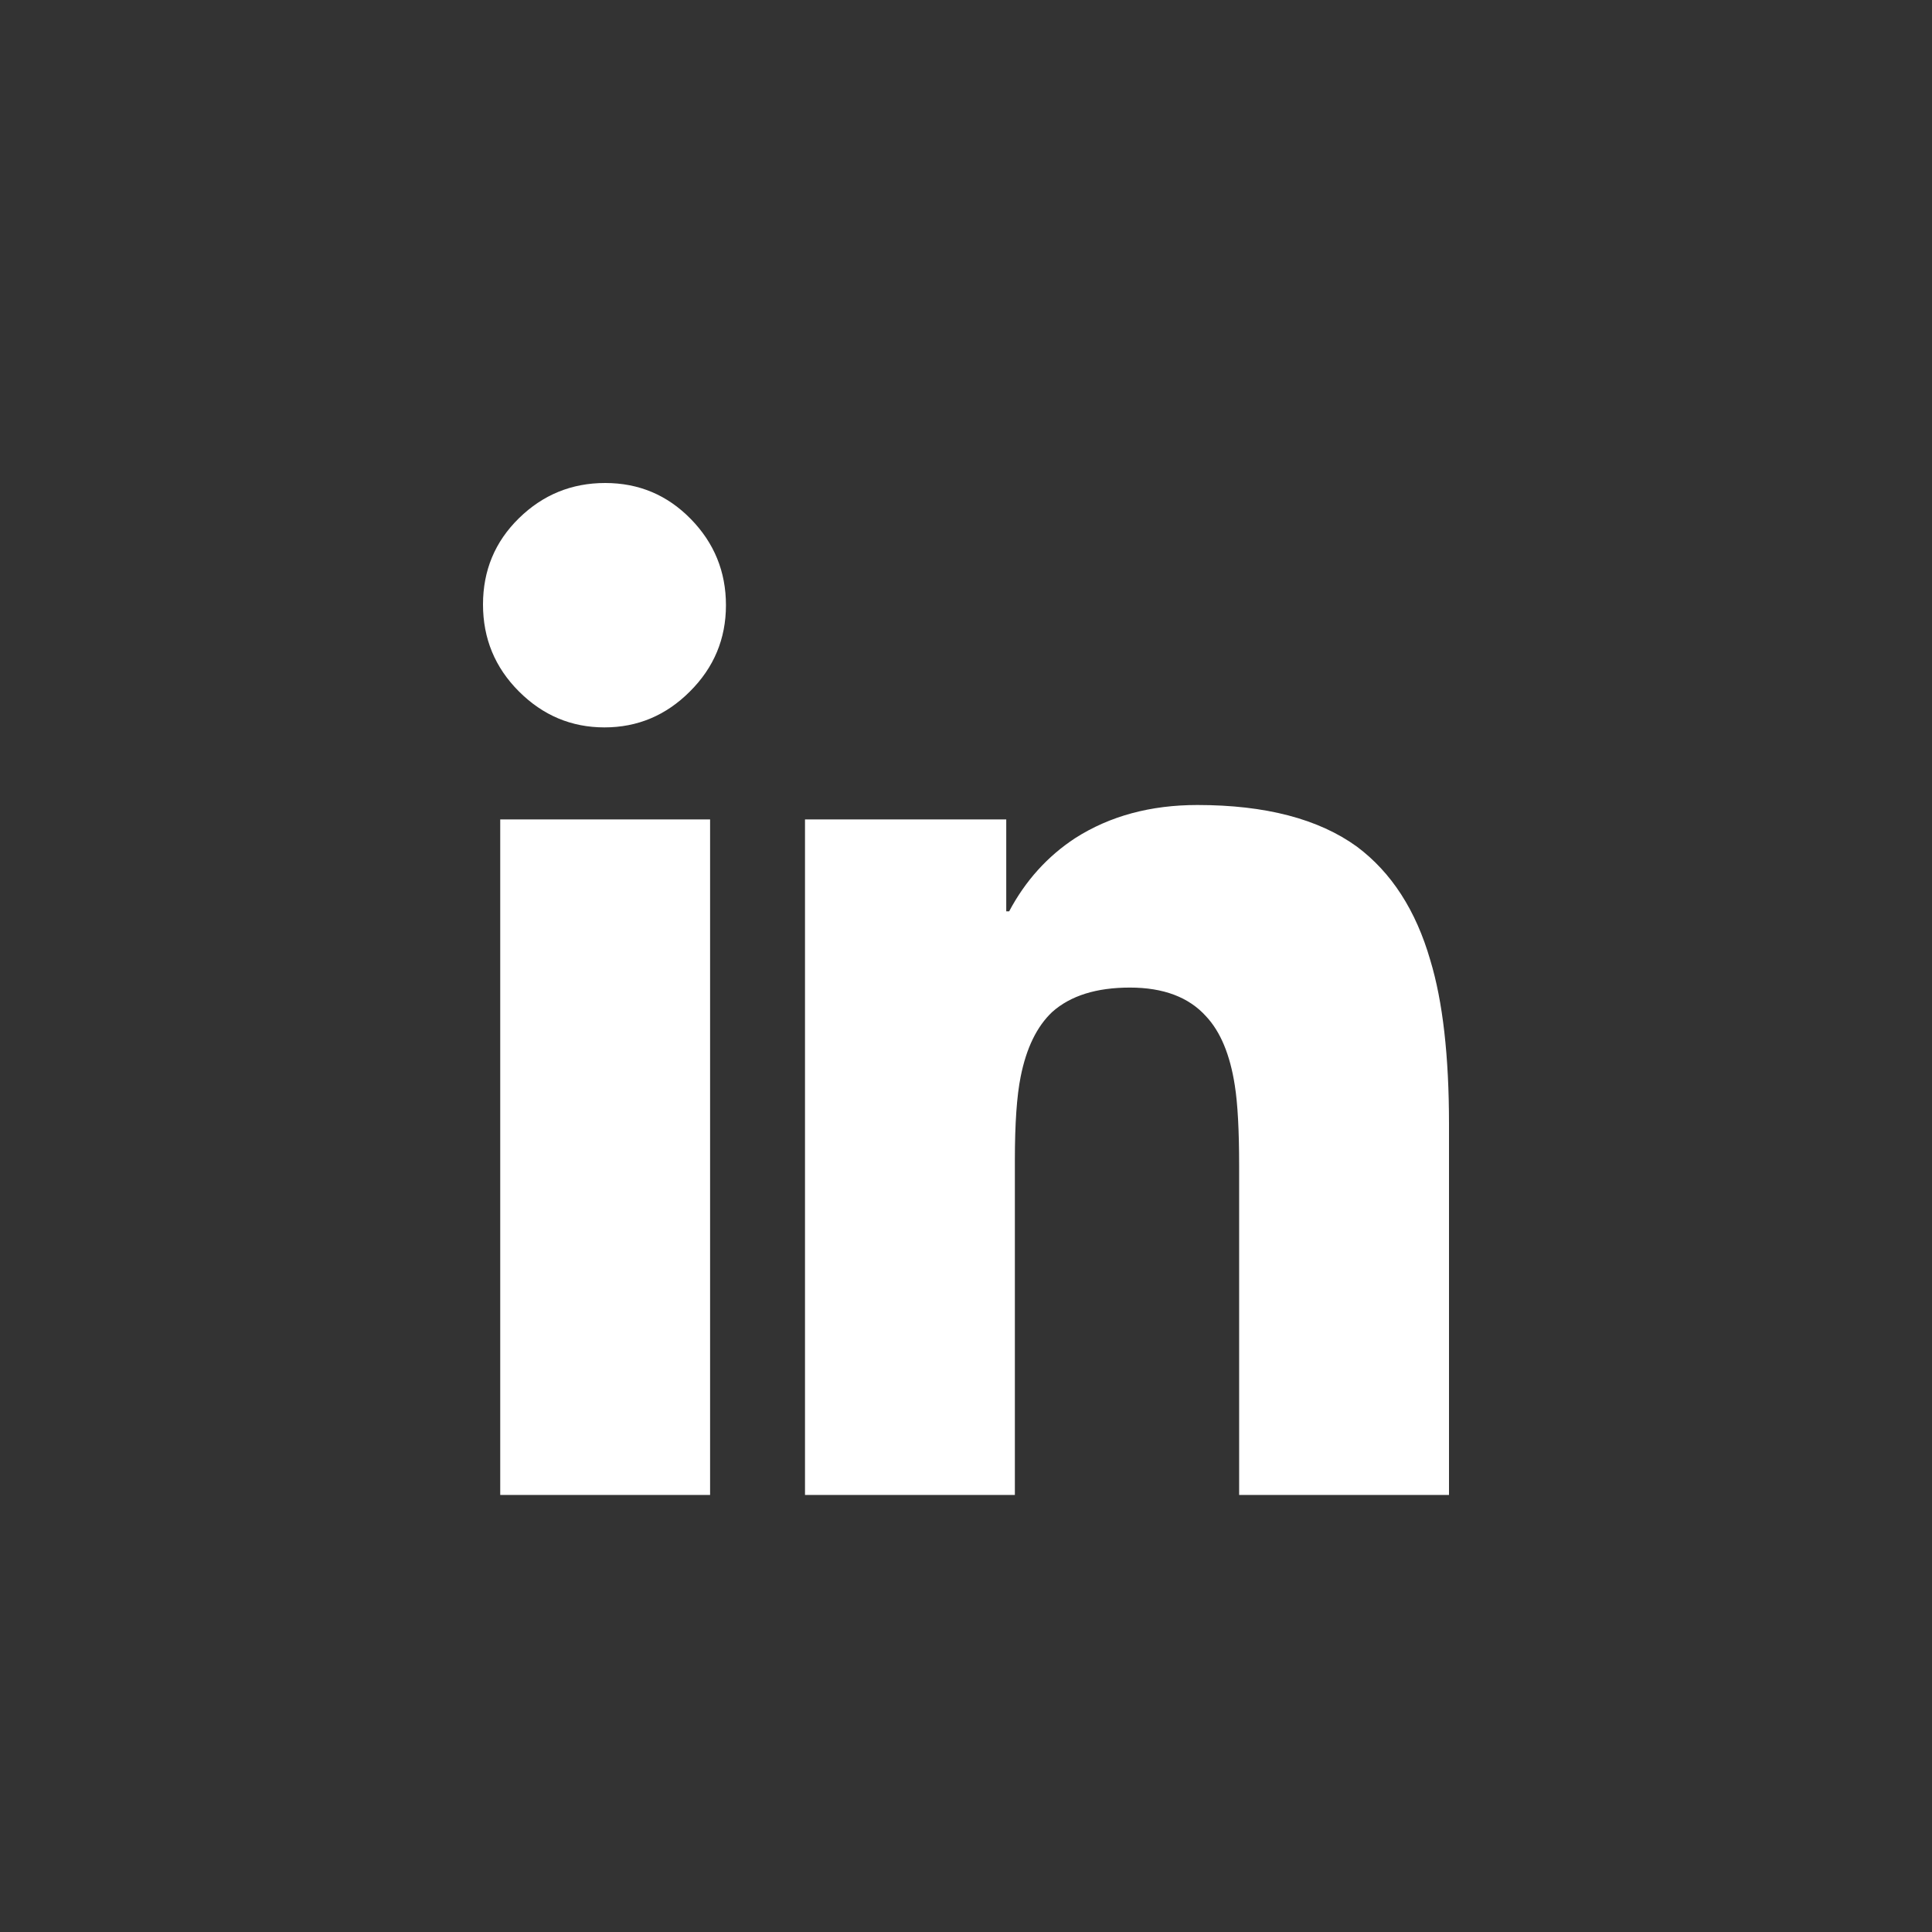
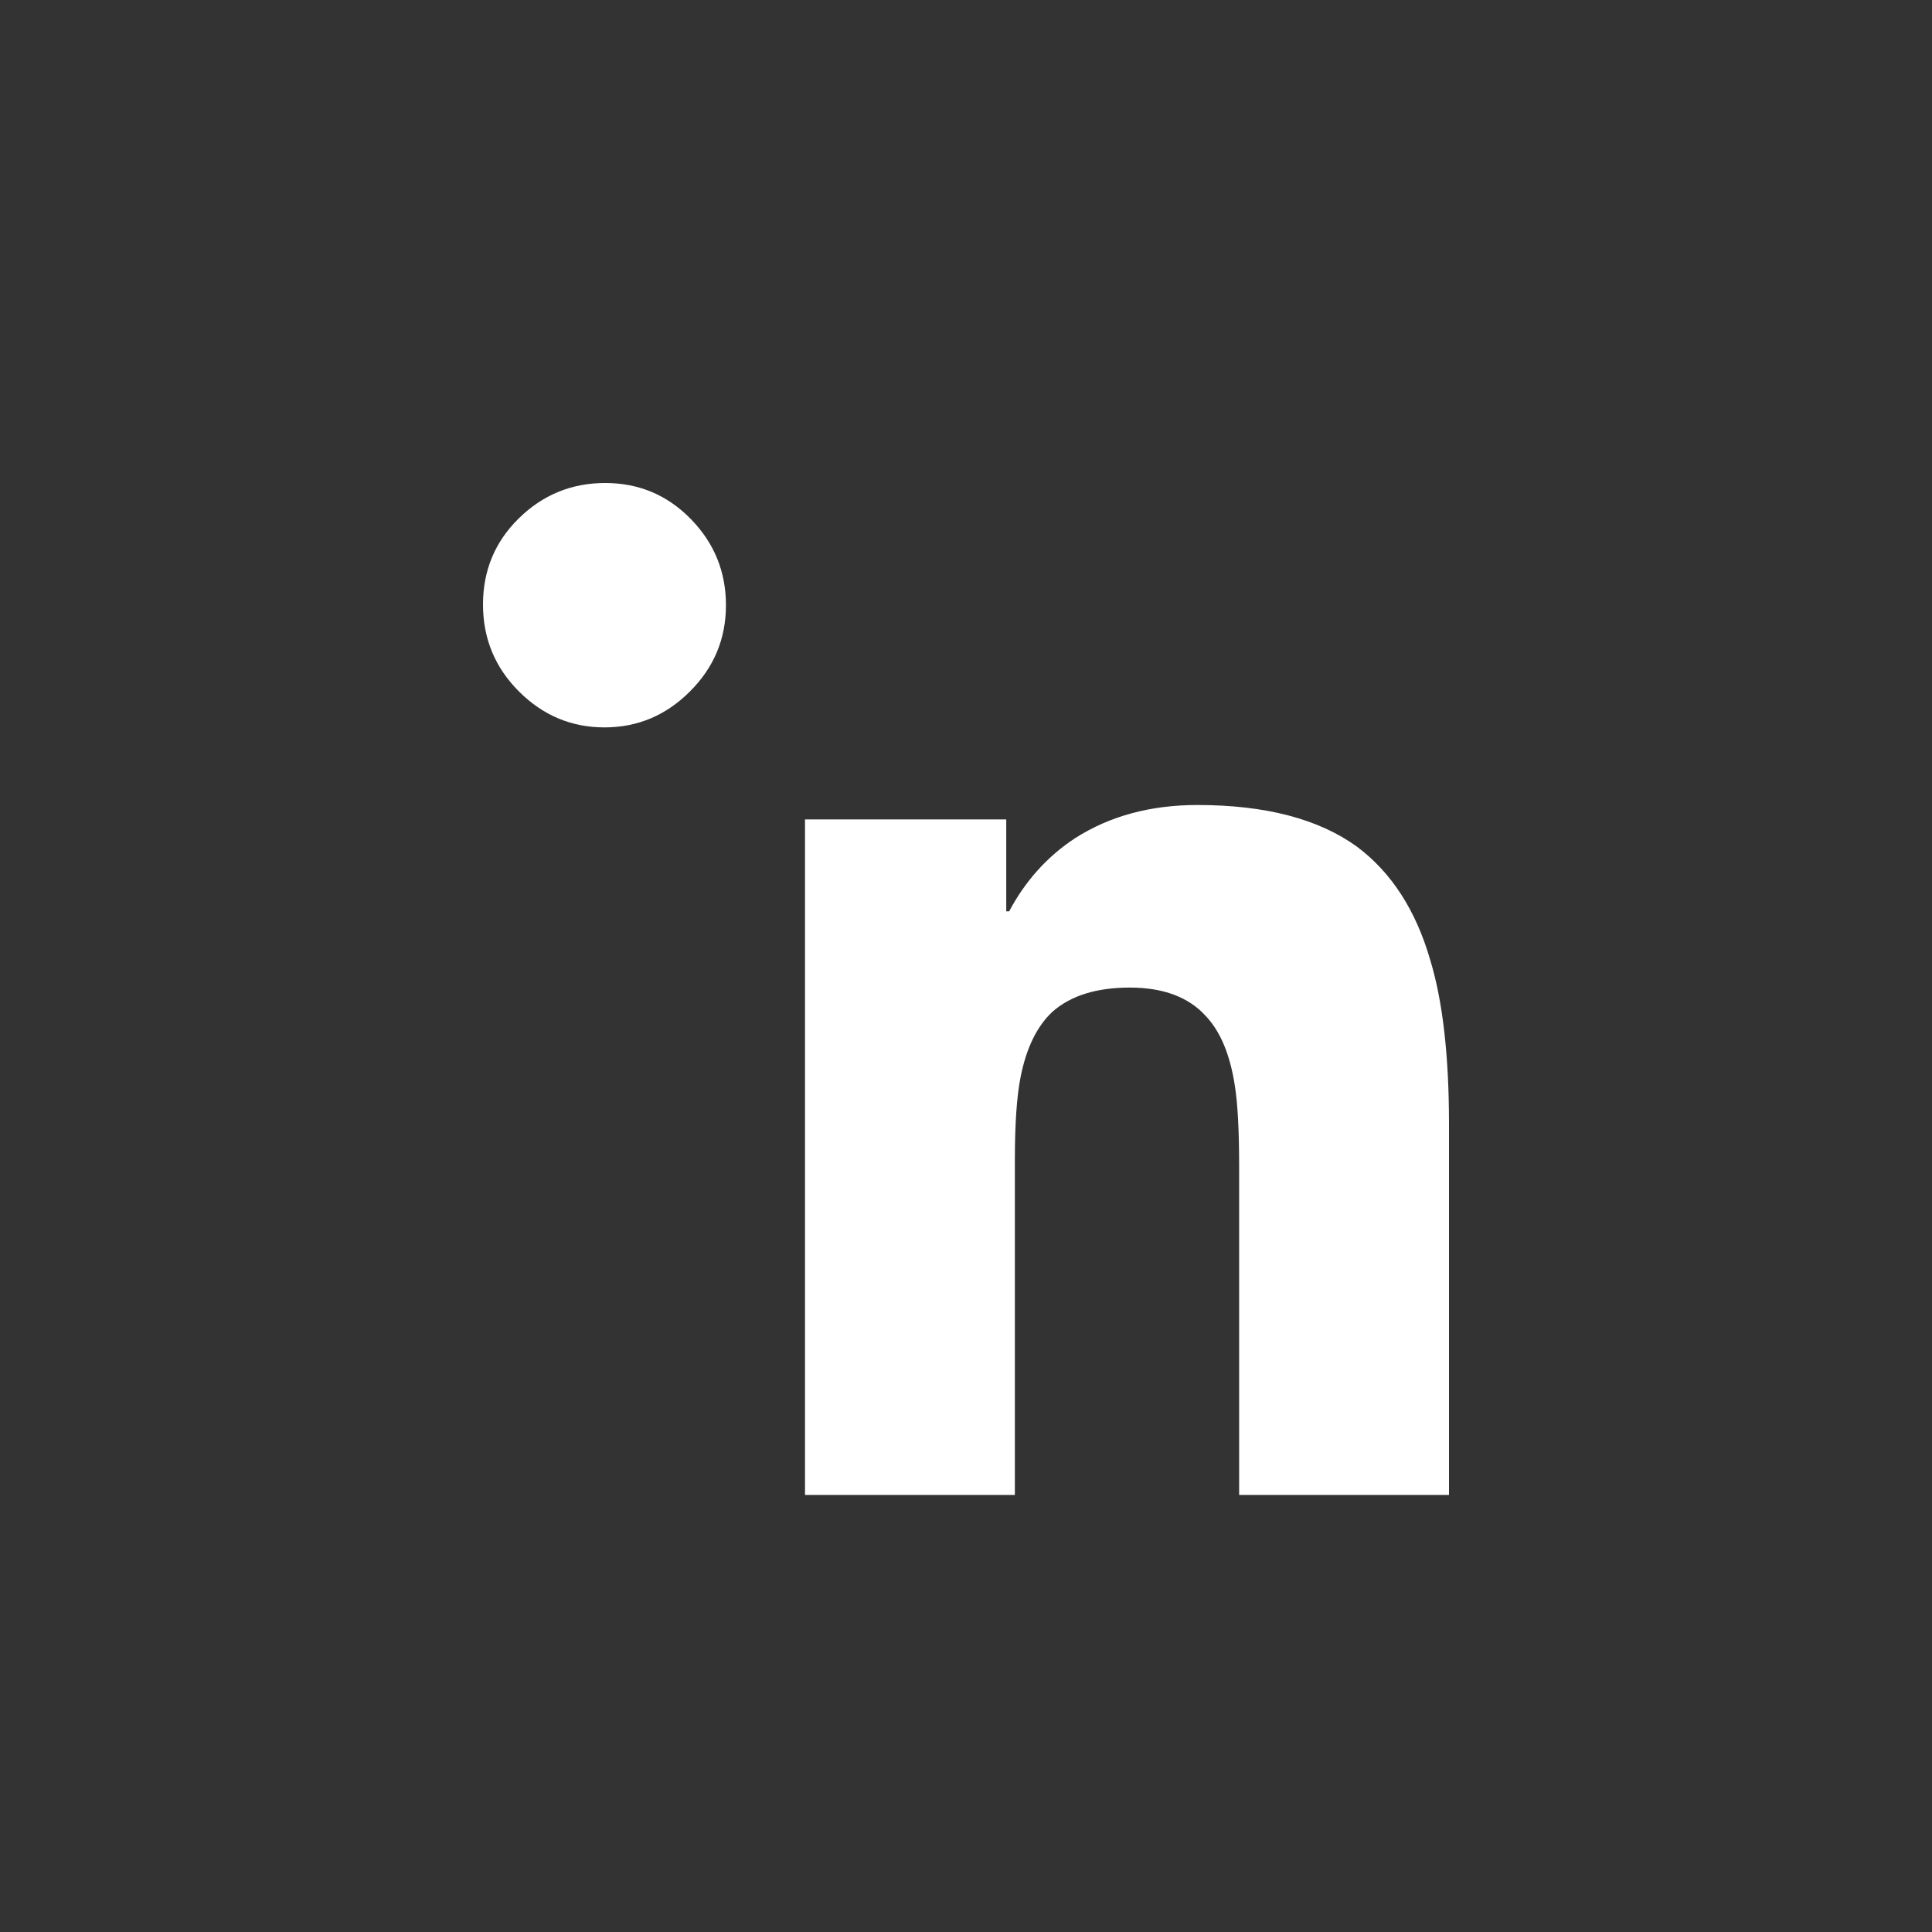
<svg xmlns="http://www.w3.org/2000/svg" width="24" height="24" viewBox="0 0 24 24" fill="none">
  <rect x="0" y="0" width="24" height="24" fill="#333333" stroke="none" />
-   <path fill-rule="evenodd" clip-rule="evenodd" d="M7.509 9.036C7.92 9.036 8.274 8.887 8.571 8.589C8.869 8.292 9.018 7.935 9.018 7.518C9.018 7.101 8.872 6.744 8.58 6.446C8.289 6.149 7.935 6 7.518 6C7.101 6 6.744 6.146 6.446 6.438C6.149 6.729 6 7.086 6 7.509C6 7.932 6.149 8.292 6.446 8.589C6.744 8.887 7.098 9.036 7.509 9.036ZM12.607 18.571V14.411C12.607 13.958 12.631 13.613 12.679 13.375C12.75 13.018 12.881 12.75 13.071 12.571C13.298 12.369 13.619 12.268 14.036 12.268C14.452 12.268 14.768 12.387 14.982 12.625C15.161 12.816 15.28 13.101 15.339 13.482C15.375 13.708 15.393 14.042 15.393 14.482V18.571H18V13.964C18 13.119 17.923 12.441 17.768 11.929C17.589 11.309 17.286 10.839 16.857 10.518C16.381 10.173 15.72 10 14.875 10C14.292 10 13.786 10.137 13.357 10.411C13.012 10.637 12.738 10.941 12.536 11.321H12.5V10.179H10V18.571H12.607ZM8.821 10.179V18.571H6.214V10.179H8.821Z" fill="white" />
+   <path fill-rule="evenodd" clip-rule="evenodd" d="M7.509 9.036C7.92 9.036 8.274 8.887 8.571 8.589C8.869 8.292 9.018 7.935 9.018 7.518C9.018 7.101 8.872 6.744 8.58 6.446C8.289 6.149 7.935 6 7.518 6C7.101 6 6.744 6.146 6.446 6.438C6.149 6.729 6 7.086 6 7.509C6 7.932 6.149 8.292 6.446 8.589C6.744 8.887 7.098 9.036 7.509 9.036ZM12.607 18.571V14.411C12.607 13.958 12.631 13.613 12.679 13.375C12.75 13.018 12.881 12.75 13.071 12.571C13.298 12.369 13.619 12.268 14.036 12.268C14.452 12.268 14.768 12.387 14.982 12.625C15.161 12.816 15.28 13.101 15.339 13.482C15.375 13.708 15.393 14.042 15.393 14.482V18.571H18V13.964C18 13.119 17.923 12.441 17.768 11.929C17.589 11.309 17.286 10.839 16.857 10.518C16.381 10.173 15.72 10 14.875 10C14.292 10 13.786 10.137 13.357 10.411C13.012 10.637 12.738 10.941 12.536 11.321H12.5V10.179H10V18.571H12.607ZM8.821 10.179H6.214V10.179H8.821Z" fill="white" />
</svg>